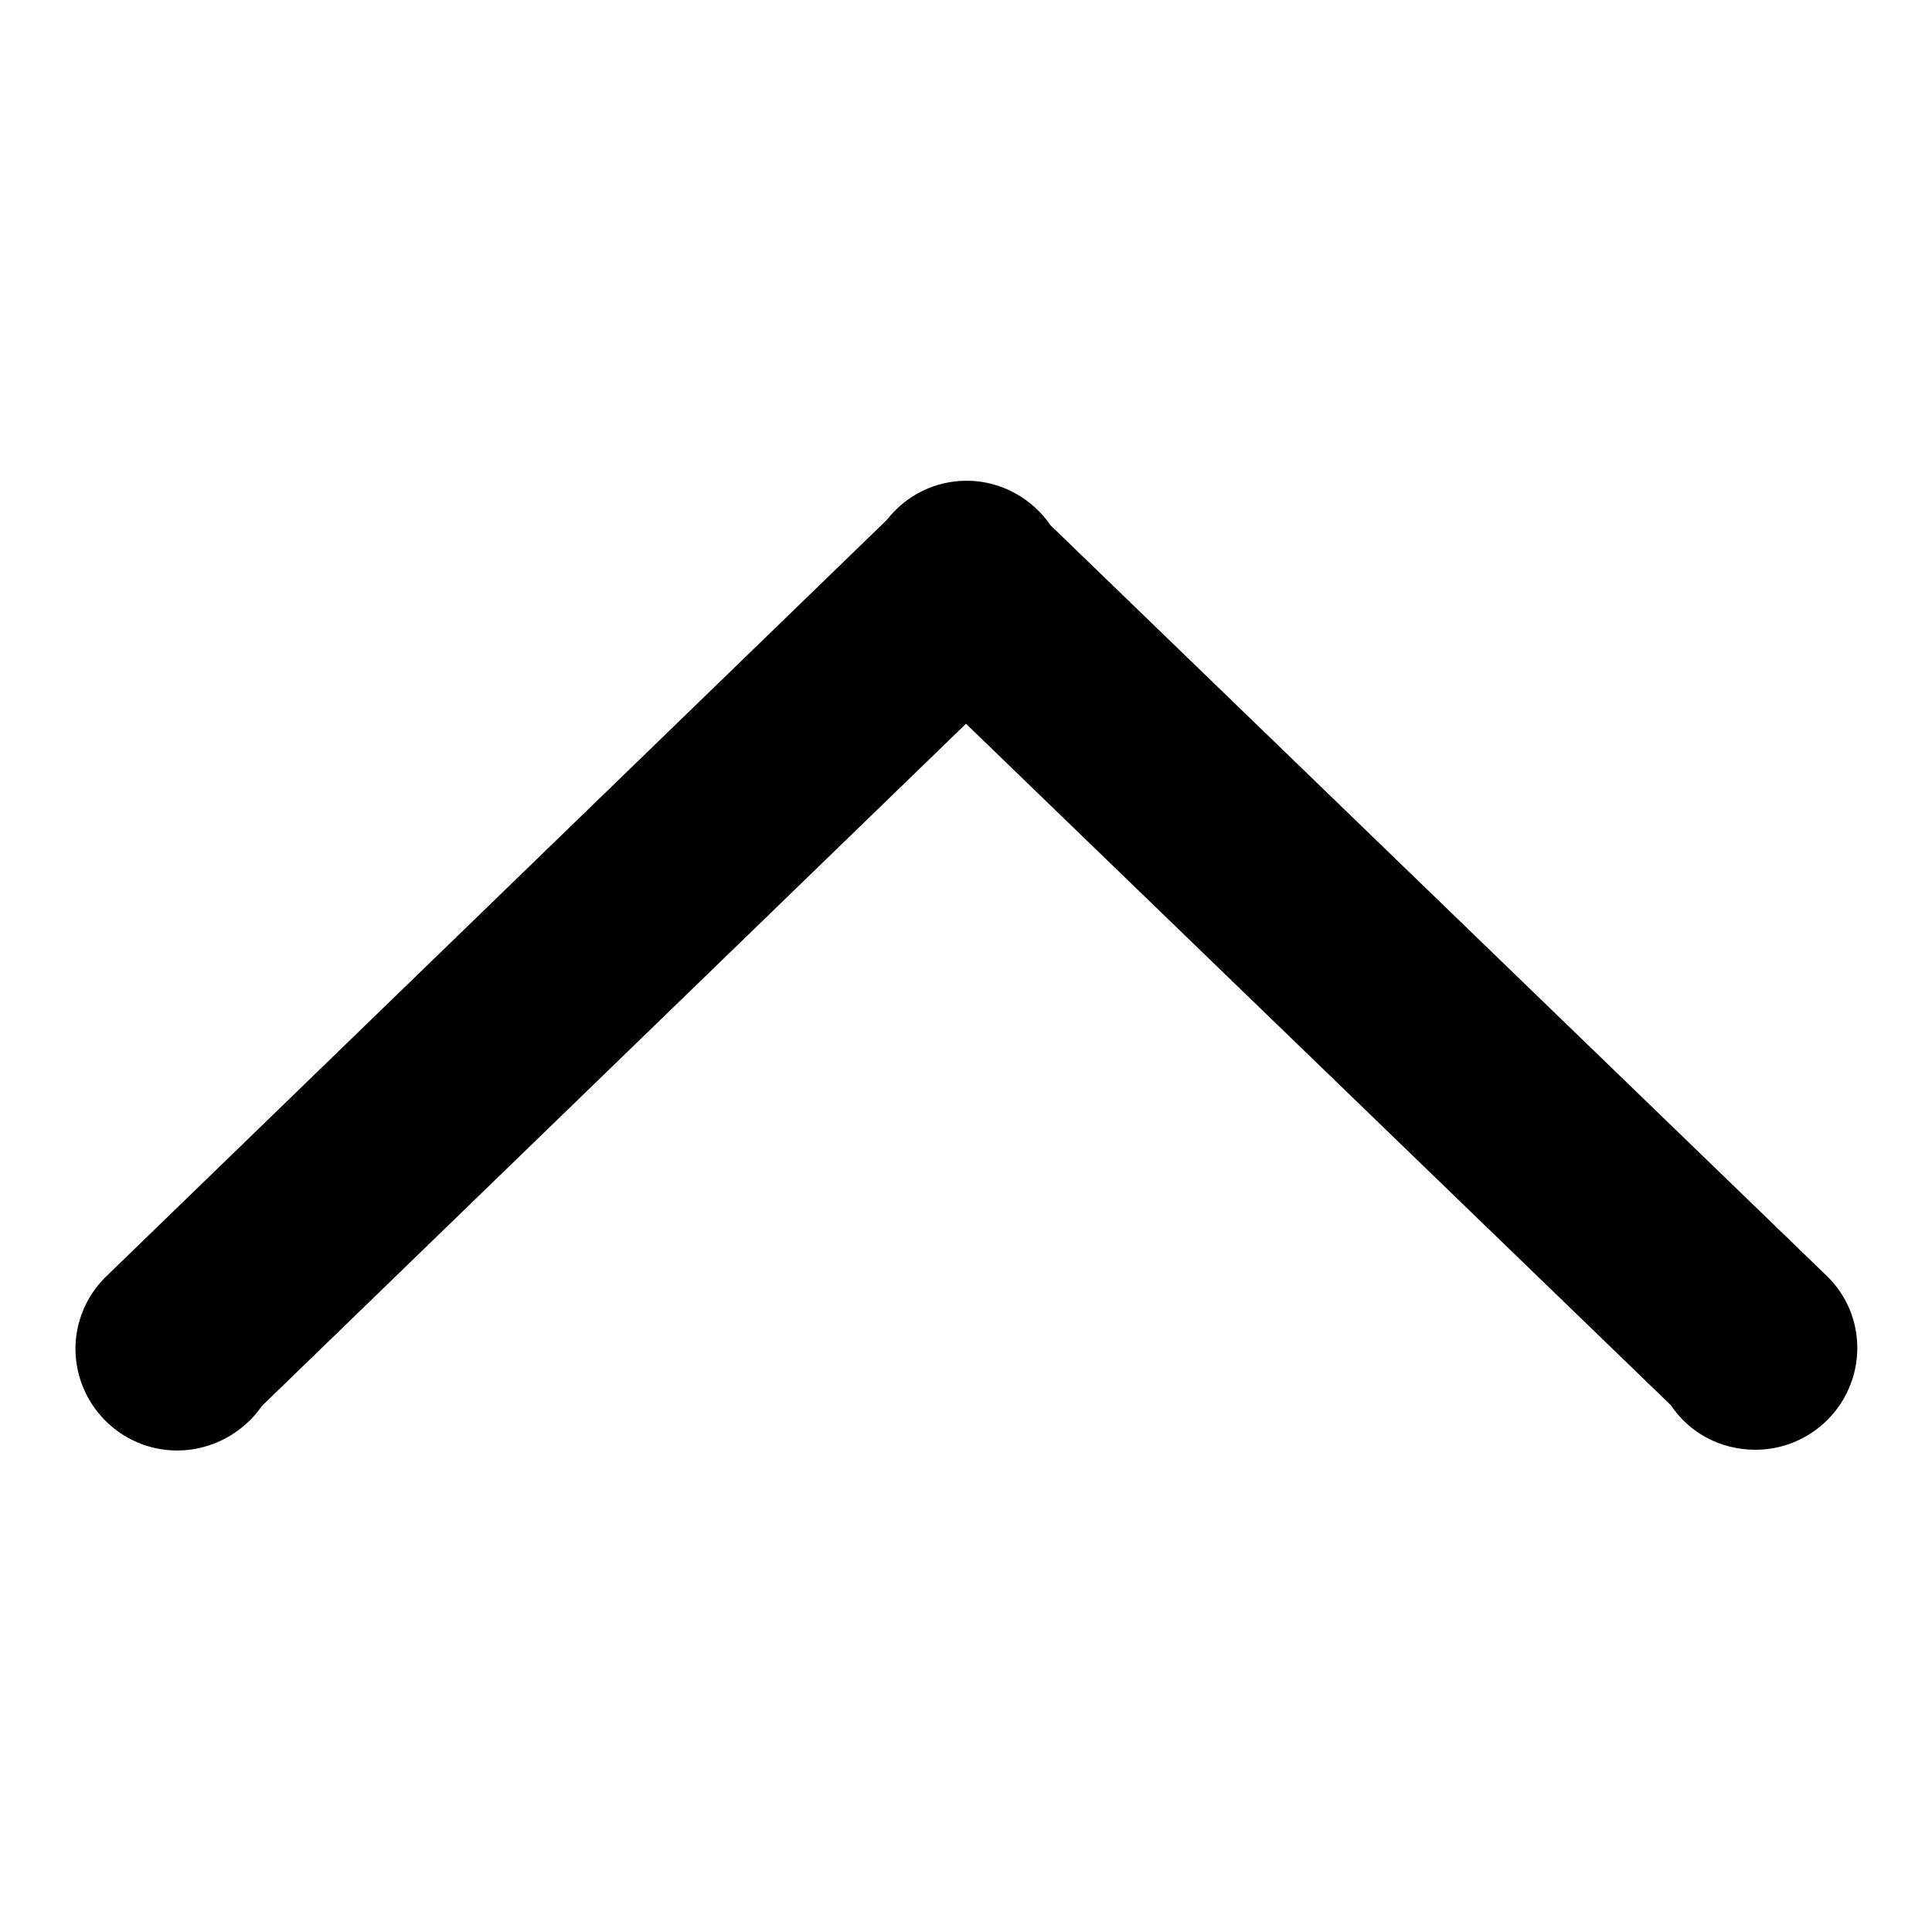
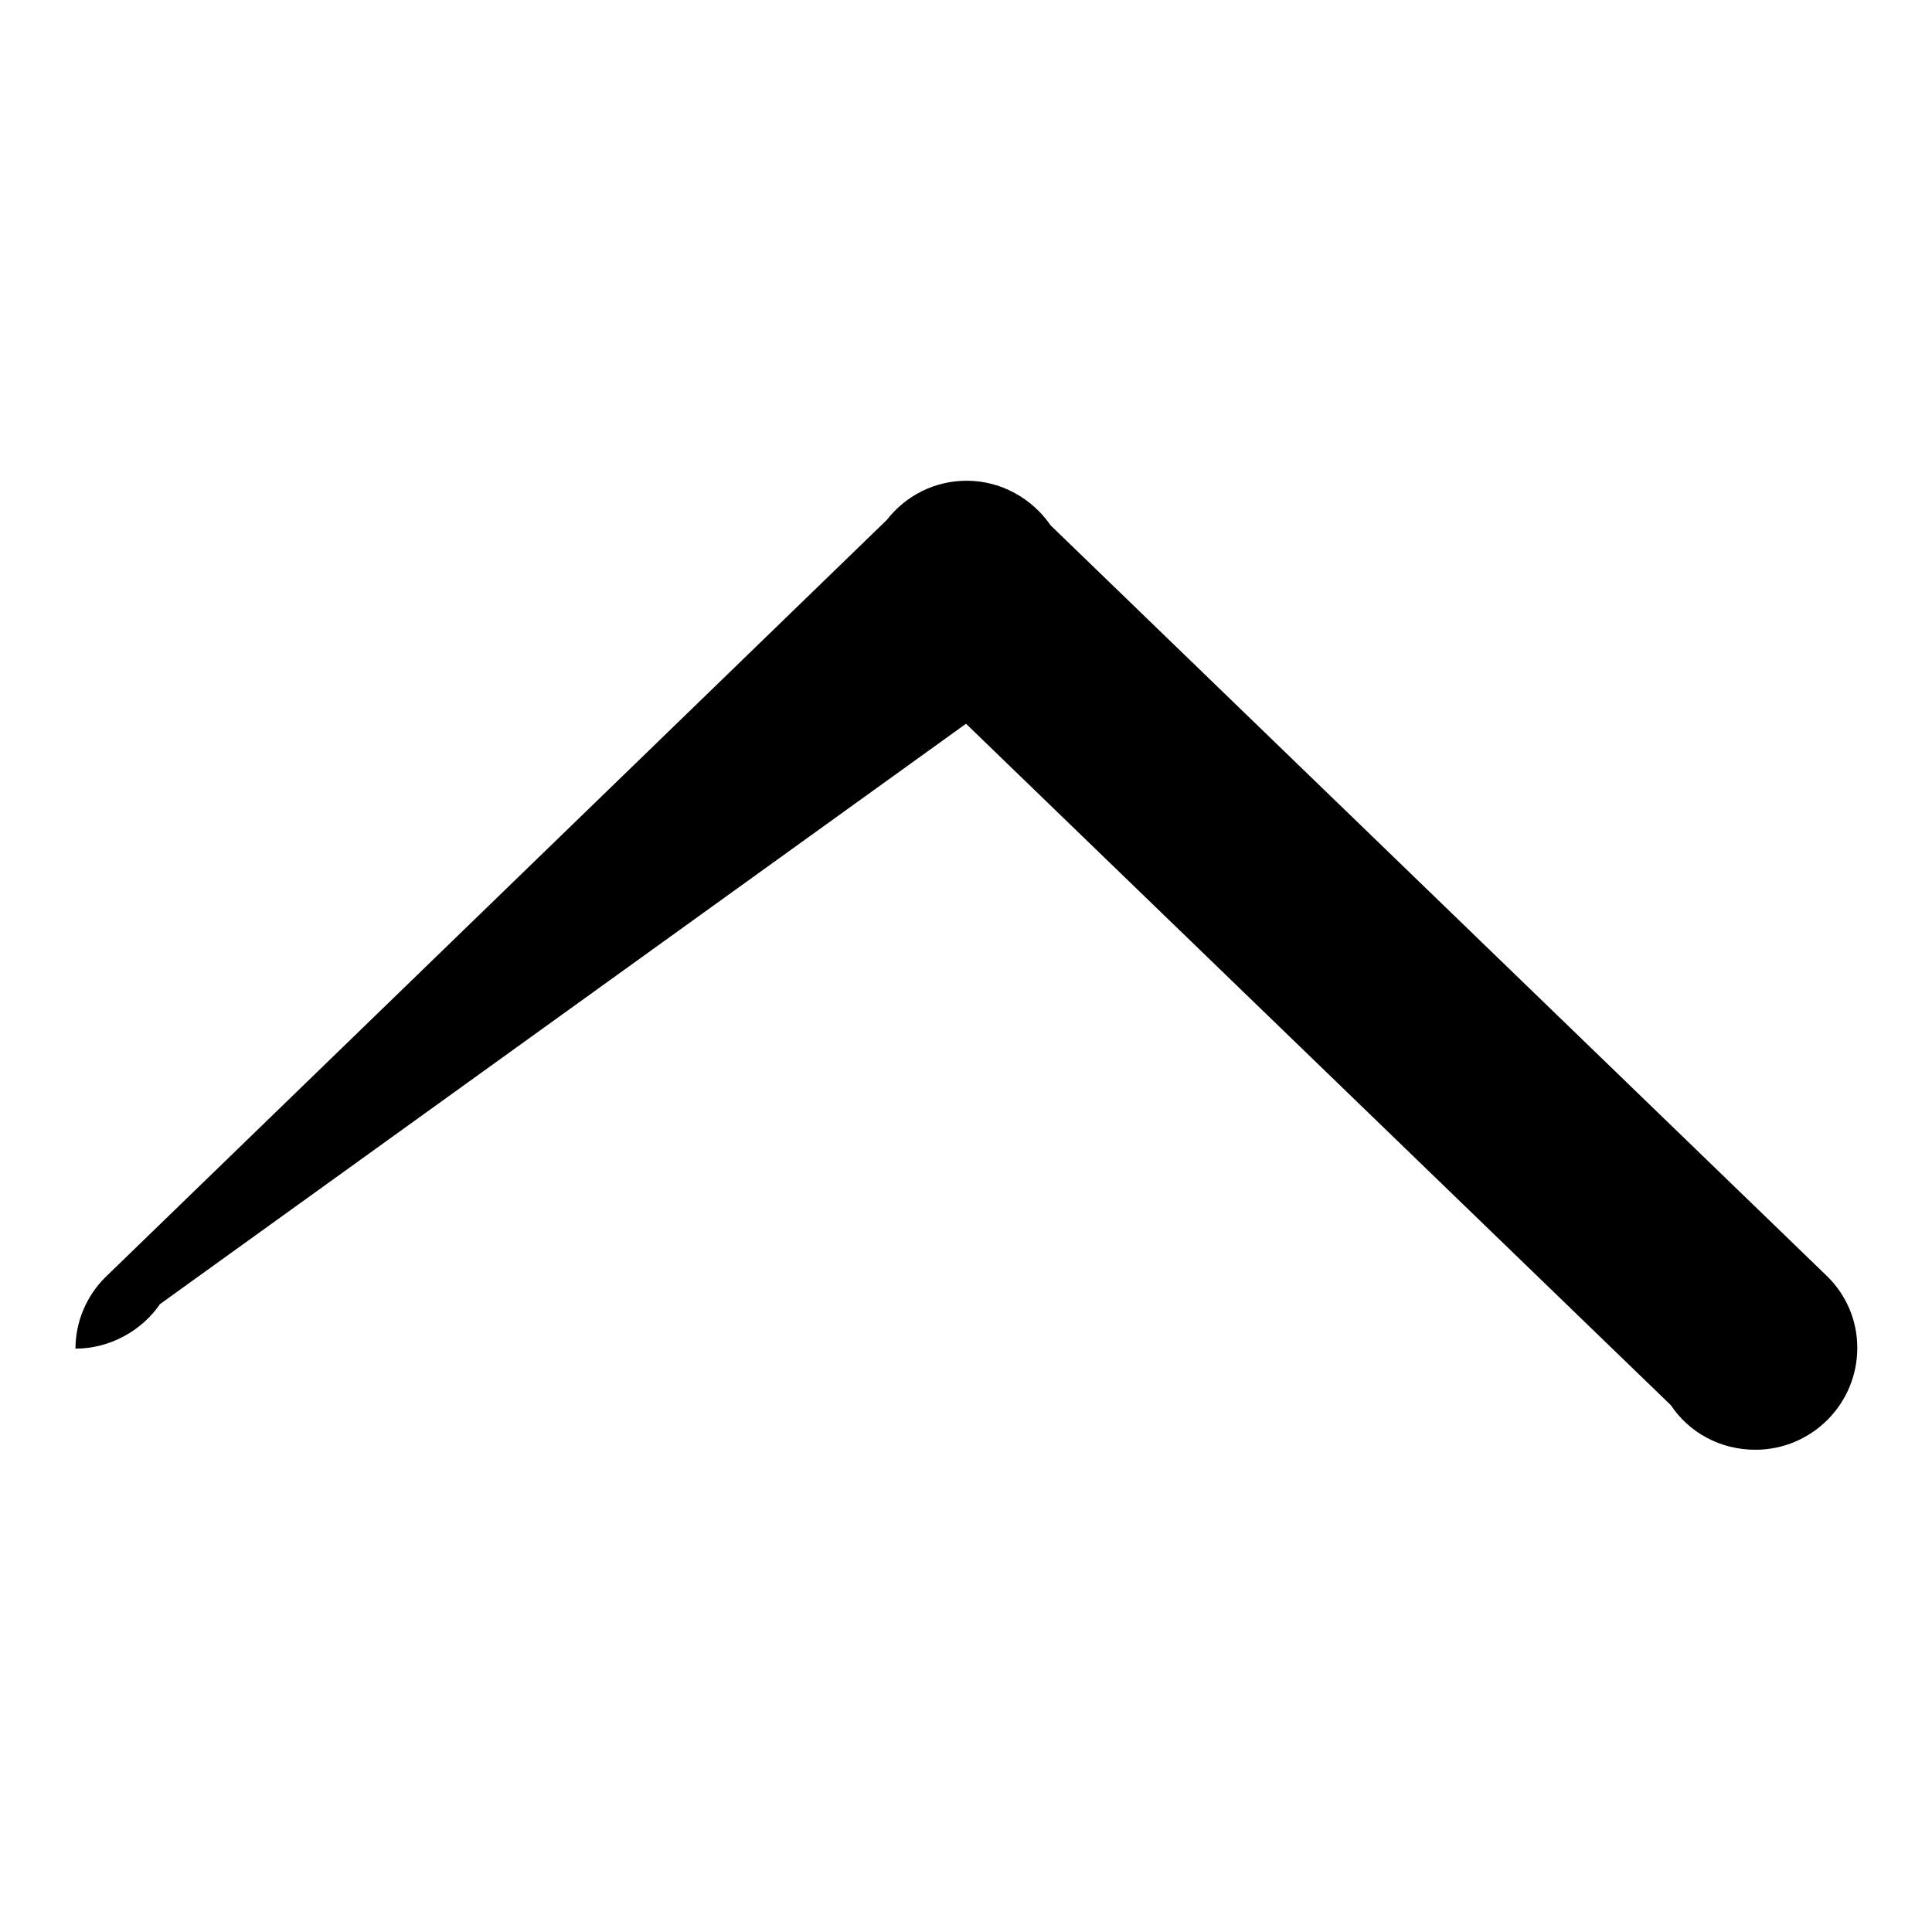
<svg xmlns="http://www.w3.org/2000/svg" version="1.1" x="0px" y="0px" viewBox="0 0 256 256" enable-background="new 0 0 256 256" xml:space="preserve">
  <g>
    <g>
-       <path fill="#000000" d="M13.9,169.3c-2.4,2.4-3.9,5.8-3.9,9.4c0,7.4,6,13.5,13.5,13.5c4.6,0,8.8-2.4,11.2-5.9L128,95.9l93.4,90.3c2.4,3.6,6.5,5.9,11.2,5.9c7.4,0,13.5-6,13.5-13.5c0-3.7-1.5-7-3.9-9.4l0,0l-103-99.6c-2.4-3.5-6.5-5.9-11.1-5.9c-4.3,0-8.1,2-10.6,5.2L13.9,169.3L13.9,169.3z" />
+       <path fill="#000000" d="M13.9,169.3c-2.4,2.4-3.9,5.8-3.9,9.4c4.6,0,8.8-2.4,11.2-5.9L128,95.9l93.4,90.3c2.4,3.6,6.5,5.9,11.2,5.9c7.4,0,13.5-6,13.5-13.5c0-3.7-1.5-7-3.9-9.4l0,0l-103-99.6c-2.4-3.5-6.5-5.9-11.1-5.9c-4.3,0-8.1,2-10.6,5.2L13.9,169.3L13.9,169.3z" />
    </g>
  </g>
</svg>